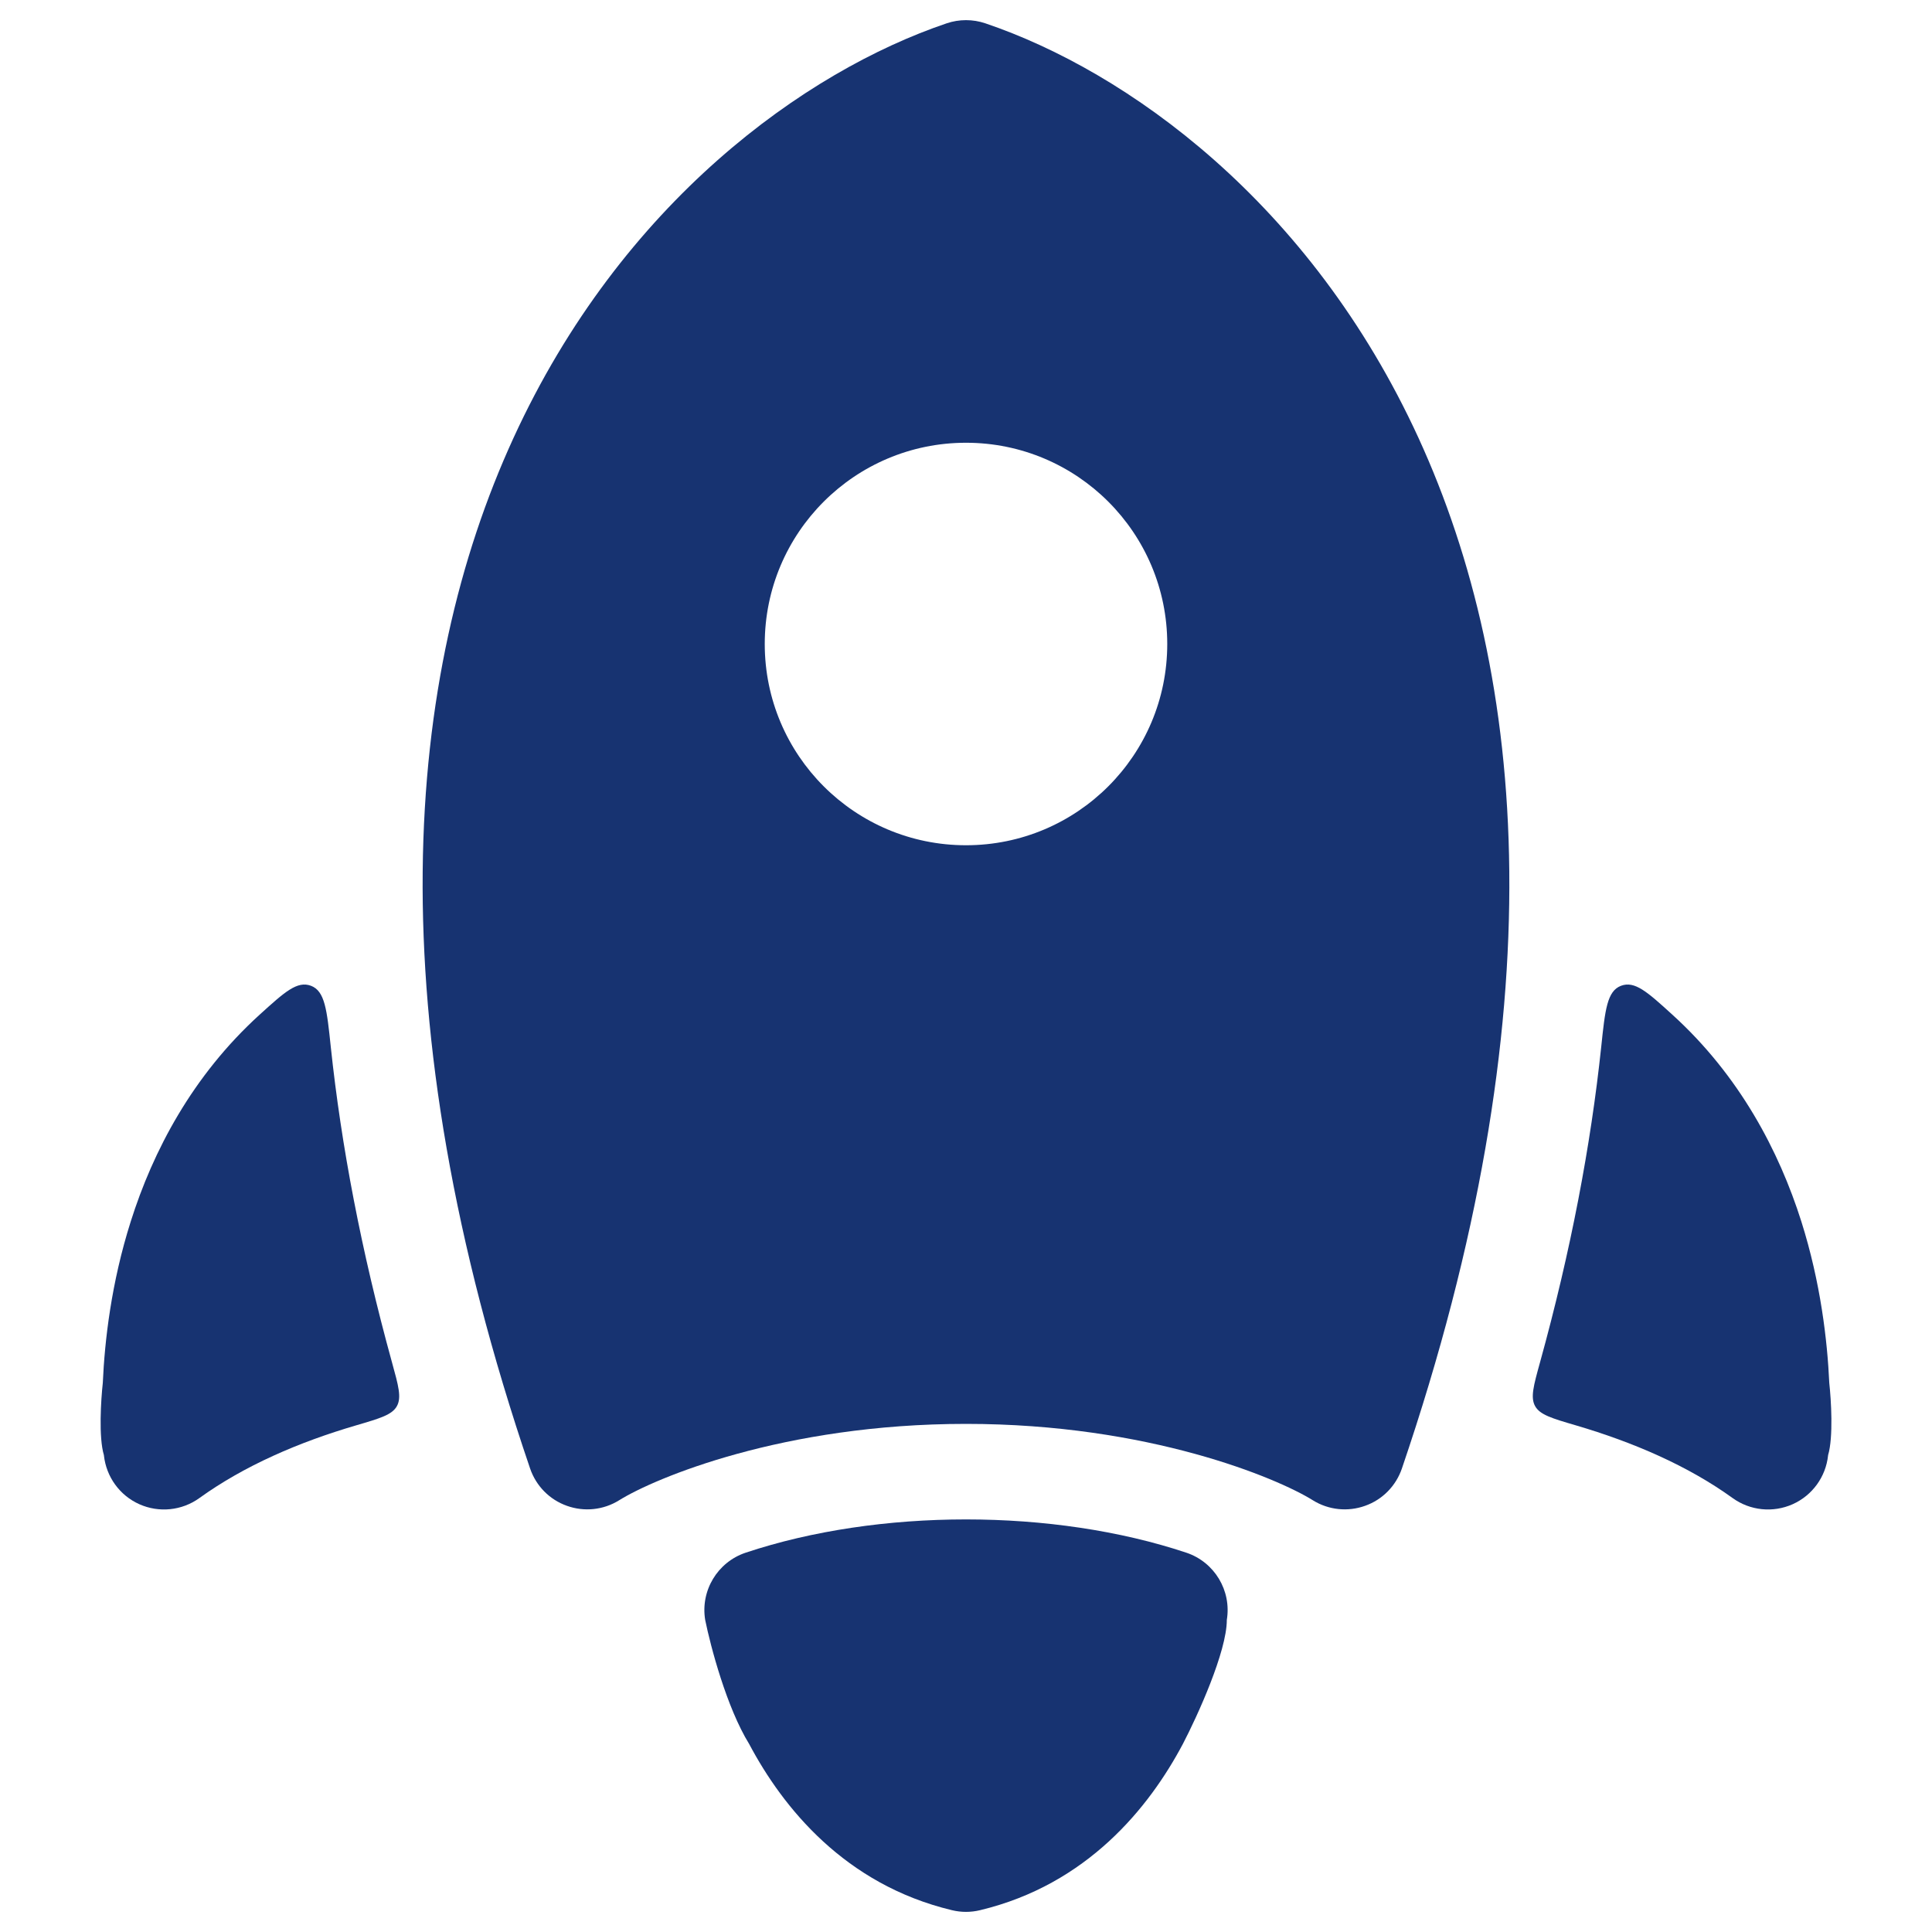
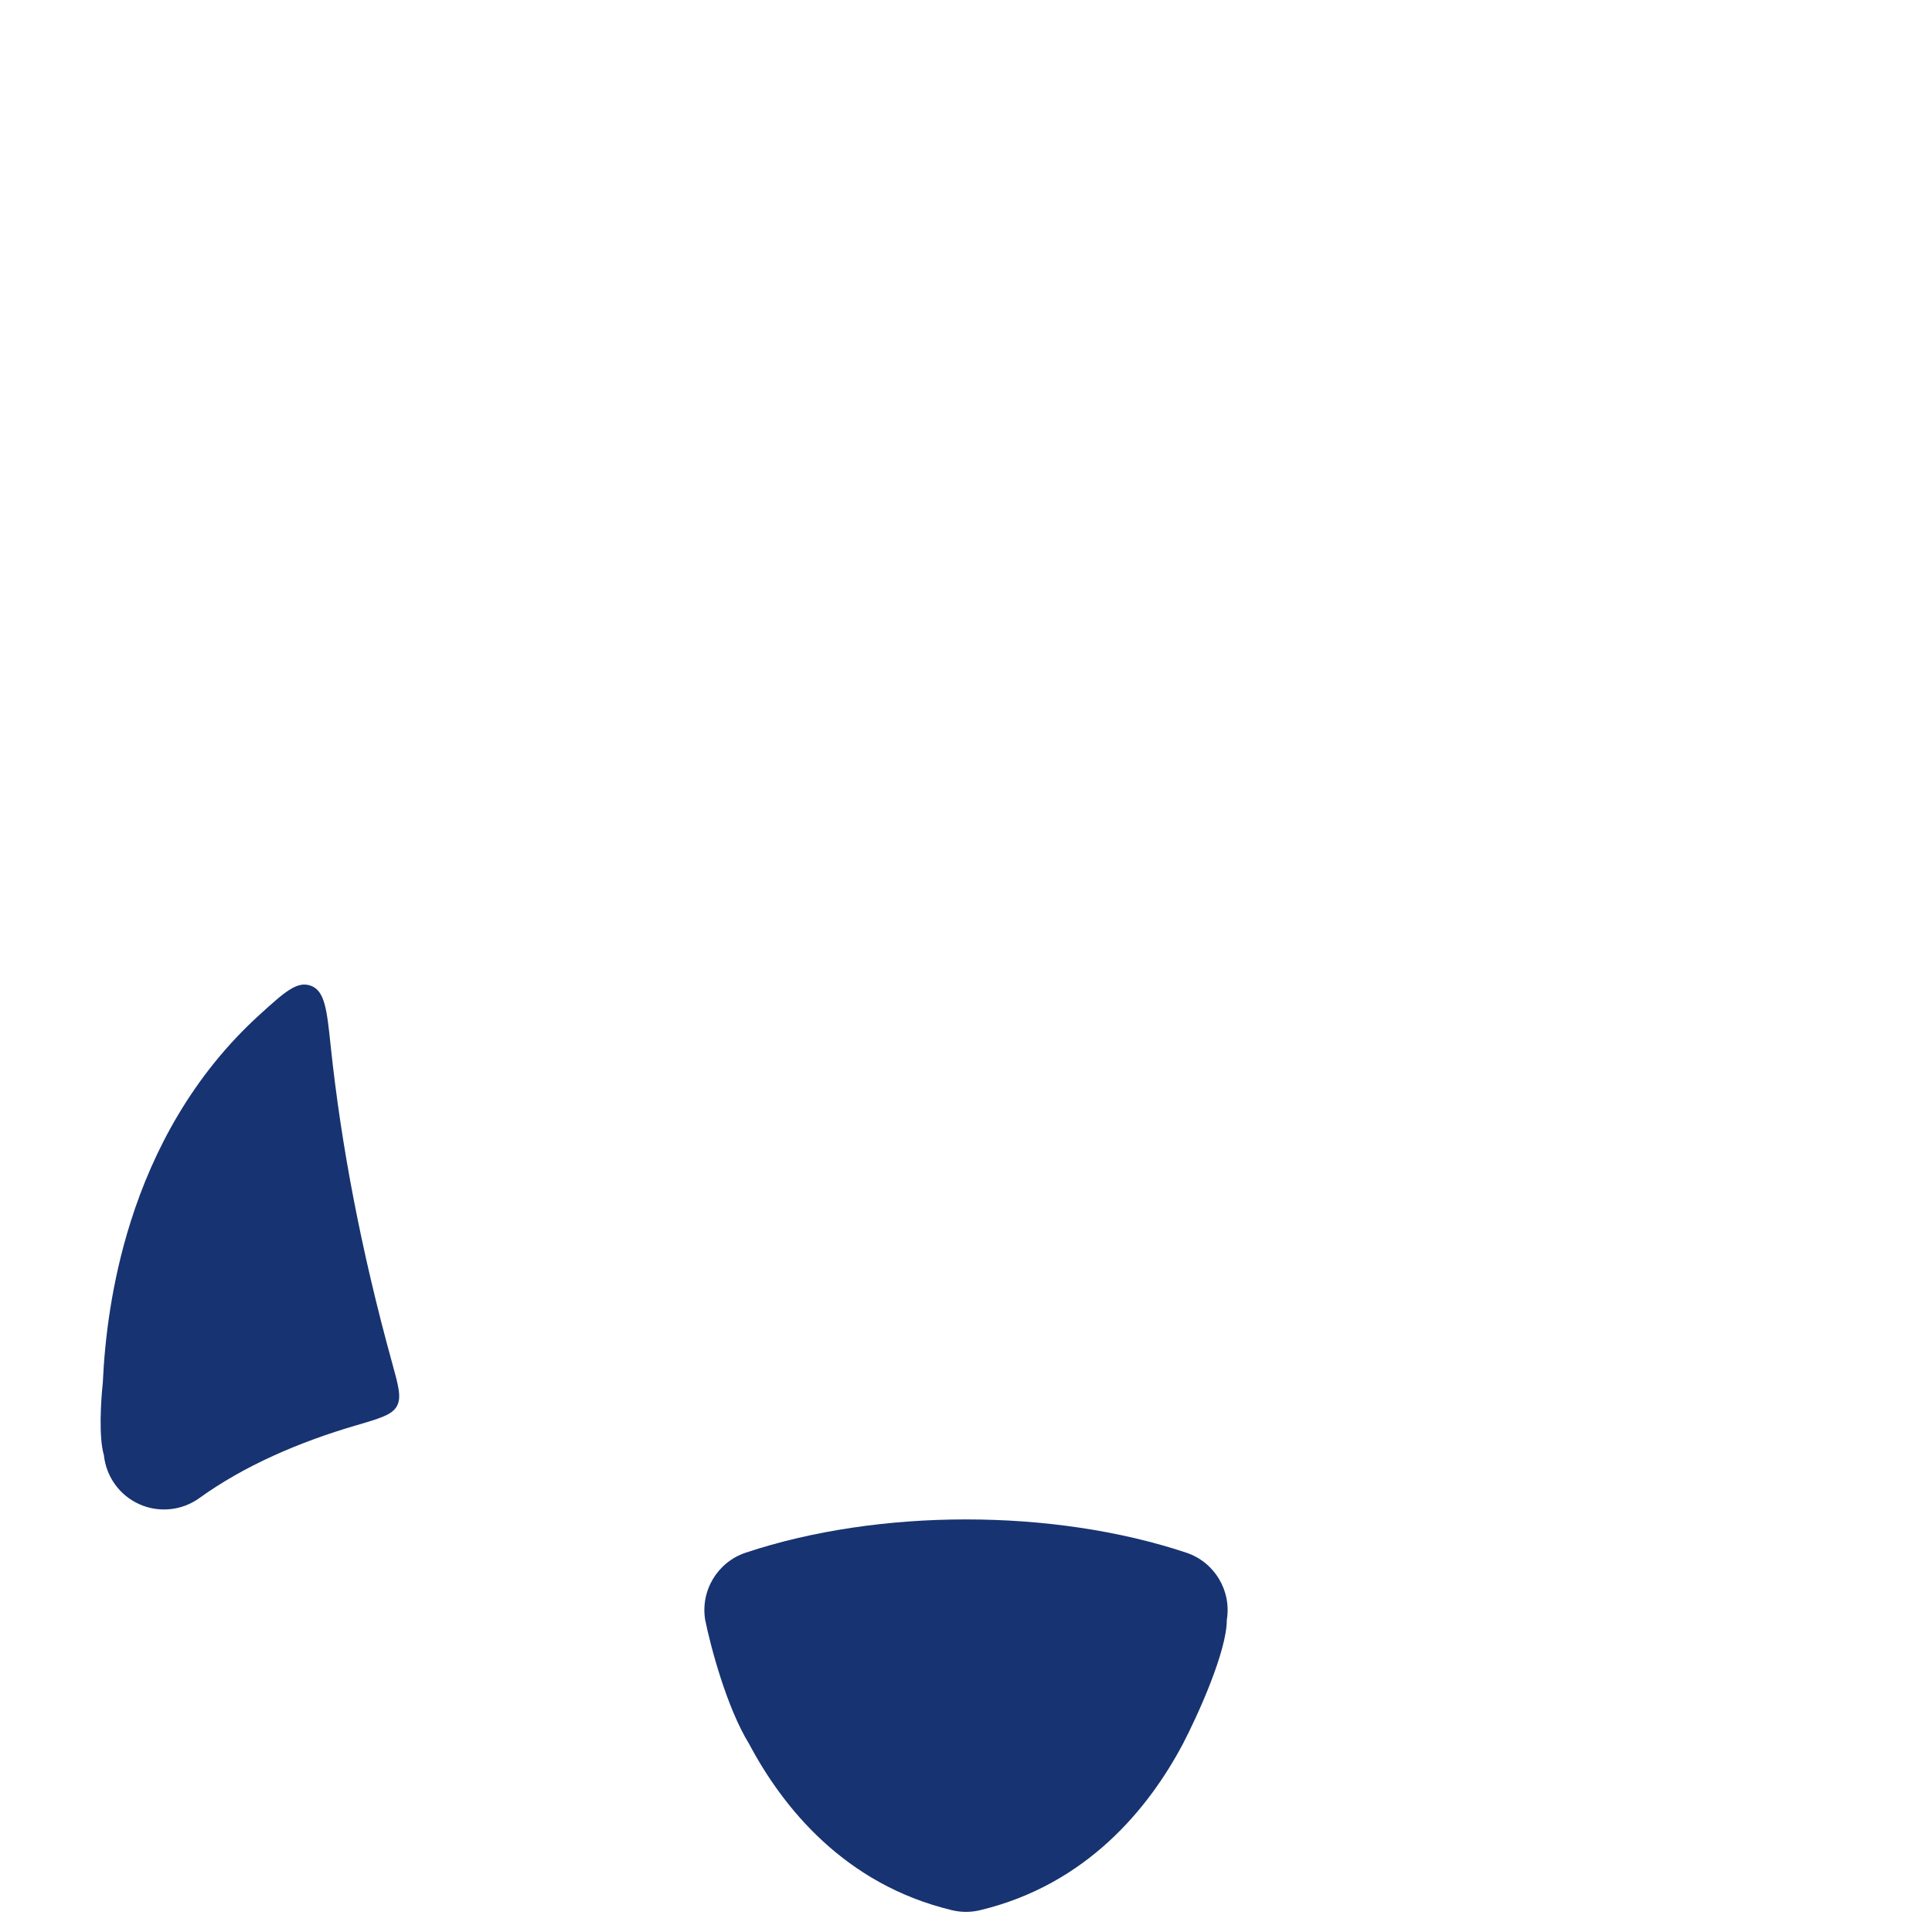
<svg xmlns="http://www.w3.org/2000/svg" width="24" height="24" viewBox="0 0 24 24" fill="none">
  <path d="M9.263 19.288C10.917 18.737 13.083 18.737 14.737 19.288C15.087 19.405 15.3 19.759 15.24 20.123L15.24 20.125C15.239 20.518 14.876 21.315 14.694 21.664C14.275 22.454 13.506 23.41 12.175 23.729C12.06 23.757 11.94 23.757 11.825 23.729C10.494 23.41 9.725 22.454 9.306 21.664C9.027 21.212 8.826 20.449 8.76 20.123C8.7 19.759 8.913 19.405 9.263 19.288Z" fill="#173371" />
-   <path d="M21.524 18.61C21.741 18.766 22.025 18.795 22.269 18.686C22.513 18.577 22.681 18.346 22.709 18.08L22.709 18.077C22.776 17.857 22.747 17.388 22.724 17.18C22.7 16.656 22.618 15.937 22.377 15.174C22.1 14.3 21.611 13.364 20.774 12.604C20.464 12.322 20.308 12.181 20.136 12.246C19.964 12.312 19.939 12.543 19.891 13.004C19.761 14.231 19.514 15.537 19.13 16.926C19.05 17.215 19.01 17.36 19.07 17.468C19.13 17.575 19.278 17.619 19.575 17.706C20.29 17.916 20.969 18.209 21.524 18.61Z" fill="#173371" />
  <path d="M2.476 18.61C2.259 18.766 1.975 18.795 1.731 18.686C1.487 18.577 1.32 18.346 1.291 18.08L1.291 18.077C1.224 17.857 1.254 17.388 1.277 17.18C1.3 16.656 1.382 15.937 1.624 15.174C1.9 14.3 2.389 13.364 3.226 12.604C3.537 12.322 3.692 12.181 3.864 12.246C4.036 12.312 4.061 12.543 4.109 13.004C4.239 14.231 4.487 15.537 4.87 16.926C4.95 17.215 4.99 17.36 4.93 17.468C4.871 17.575 4.722 17.619 4.425 17.706C3.711 17.915 3.032 18.209 2.476 18.61Z" fill="#173371" />
-   <path fill-rule="evenodd" clip-rule="evenodd" d="M11.759 0.29C11.915 0.237 12.085 0.237 12.241 0.29C13.995 0.884 16.277 2.509 17.622 5.442C18.974 8.391 19.344 12.579 17.415 18.242C17.341 18.459 17.173 18.63 16.957 18.706C16.742 18.783 16.503 18.758 16.309 18.637C15.868 18.362 14.271 17.688 12 17.688C9.729 17.688 8.132 18.362 7.691 18.637C7.497 18.758 7.258 18.783 7.043 18.706C6.827 18.63 6.659 18.459 6.585 18.242C4.656 12.579 5.025 8.391 6.378 5.442C7.723 2.509 10.005 0.884 11.759 0.29ZM14.5 8C14.5 6.619 13.381 5.5 12 5.5C10.619 5.5 9.5 6.619 9.5 8C9.5 9.381 10.619 10.5 12 10.5C13.381 10.5 14.5 9.381 14.5 8Z" fill="#173371" />
</svg>